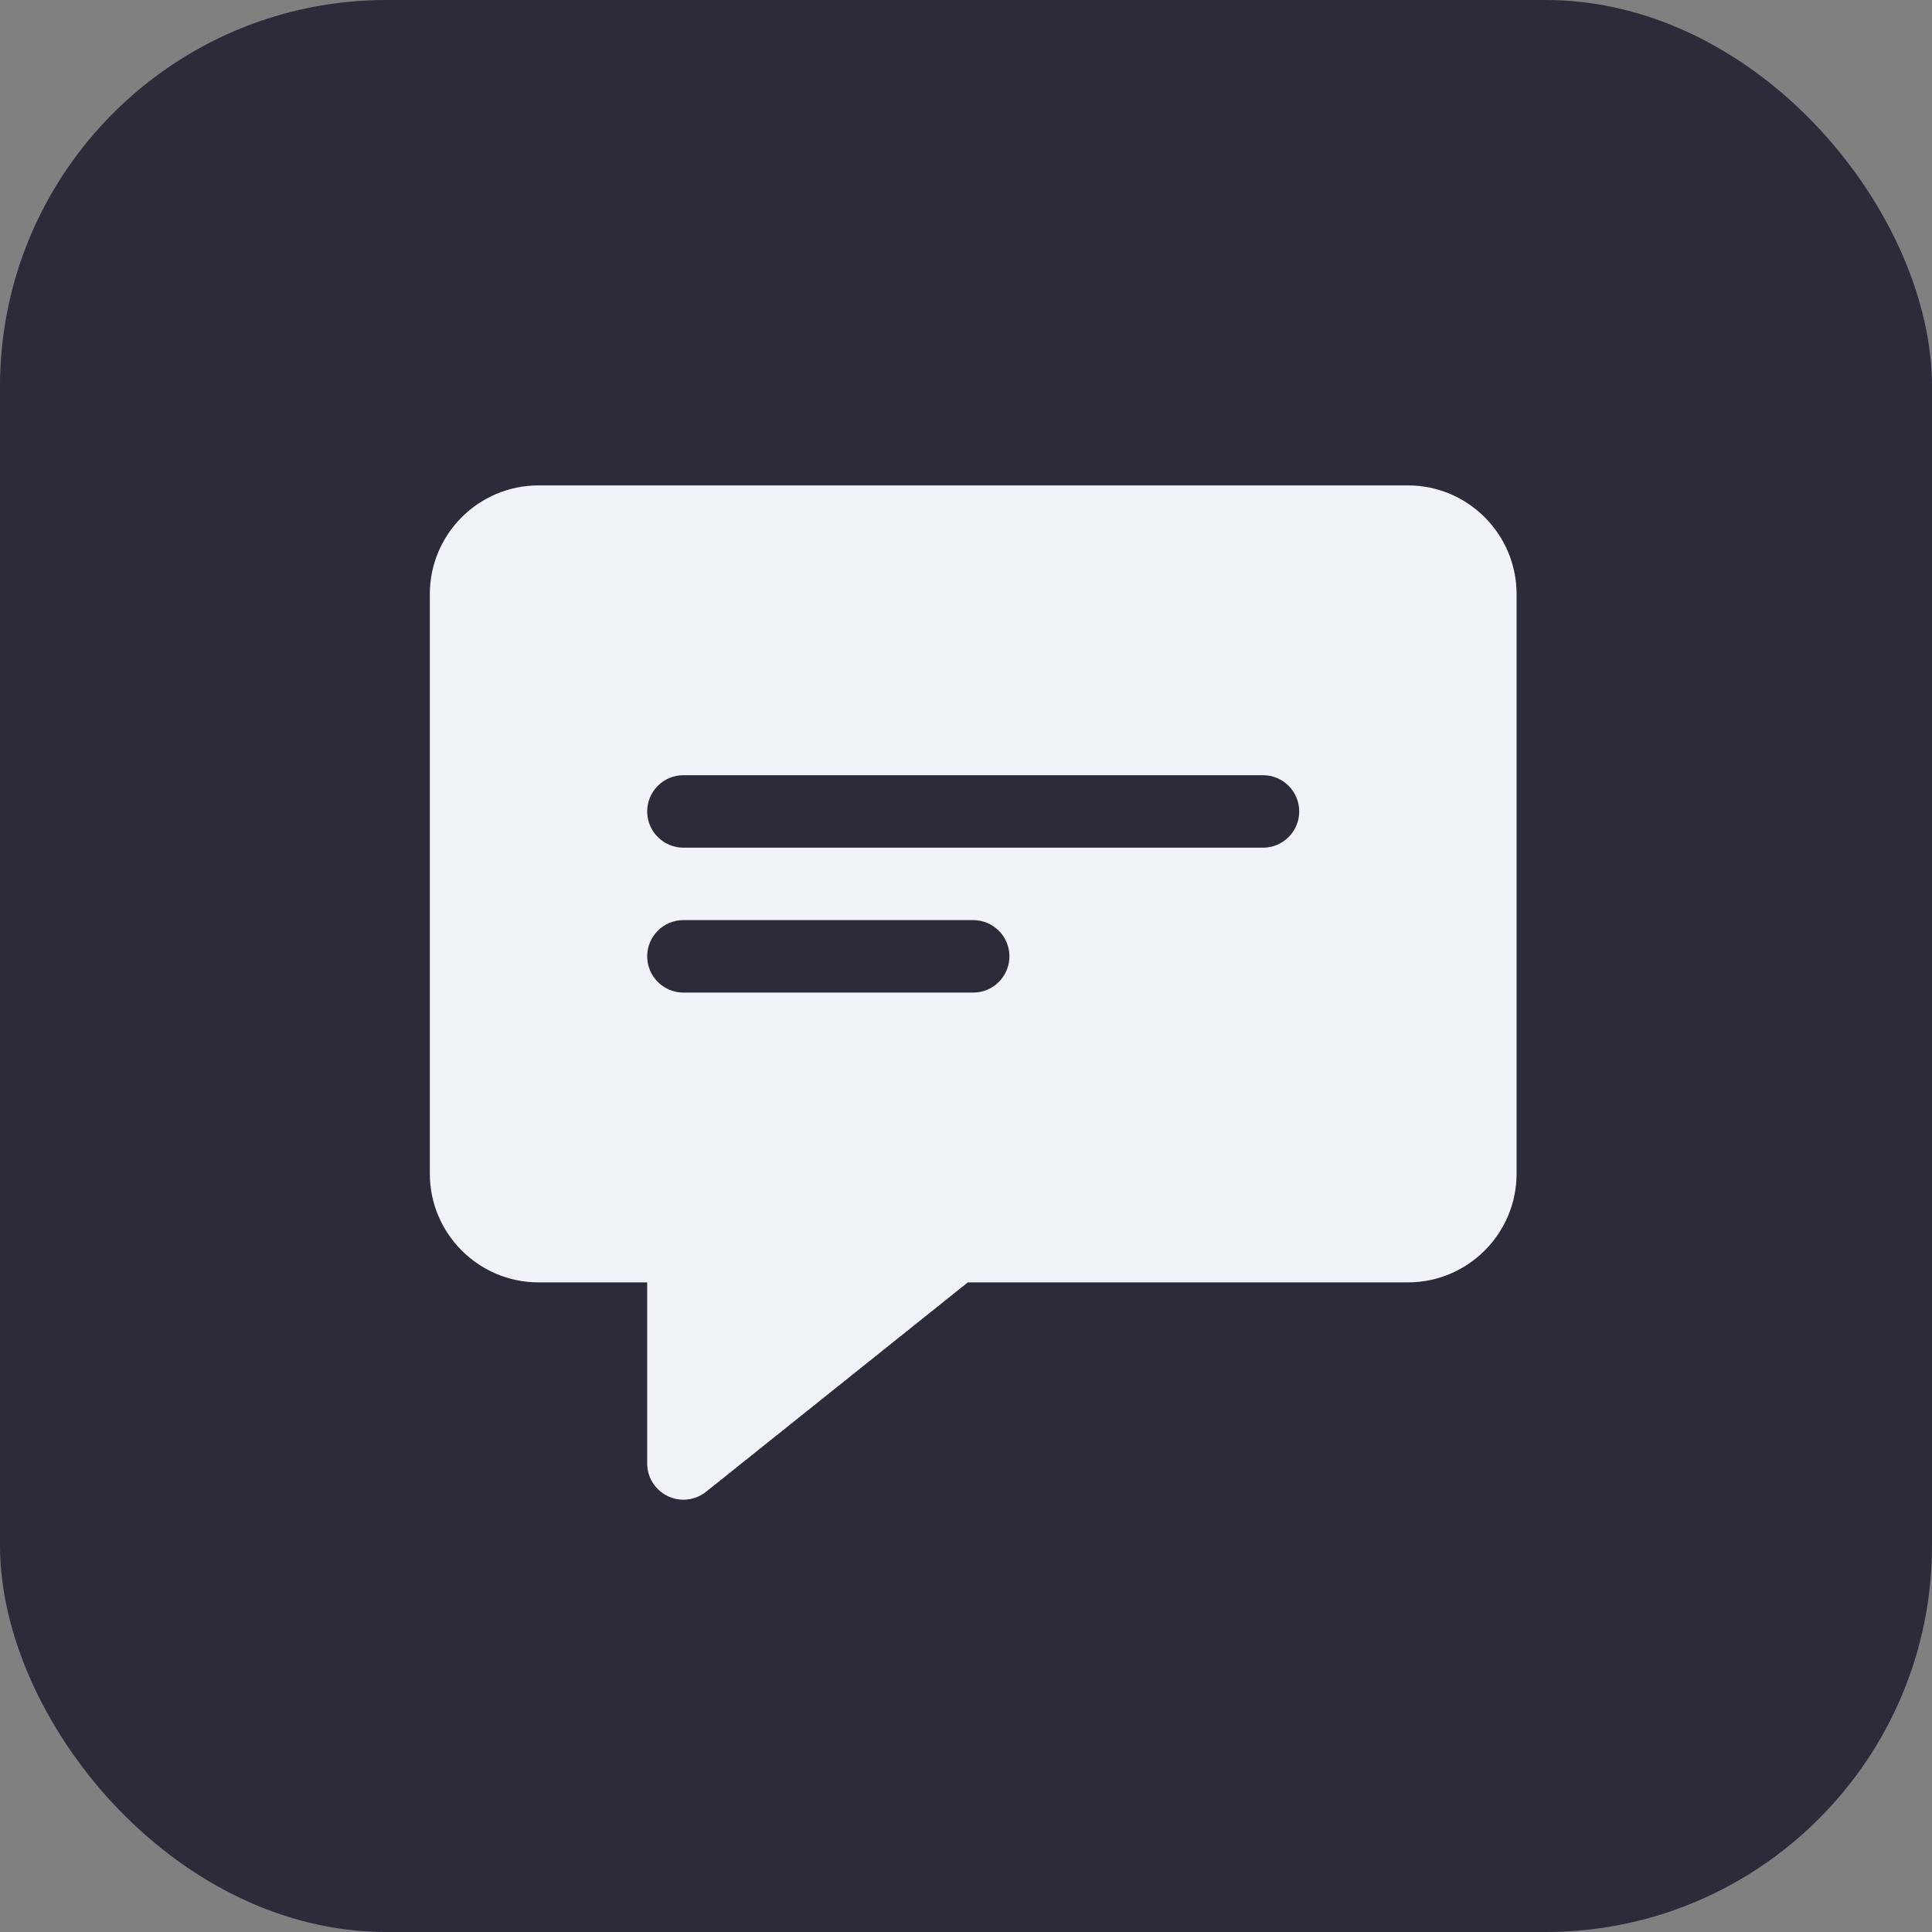
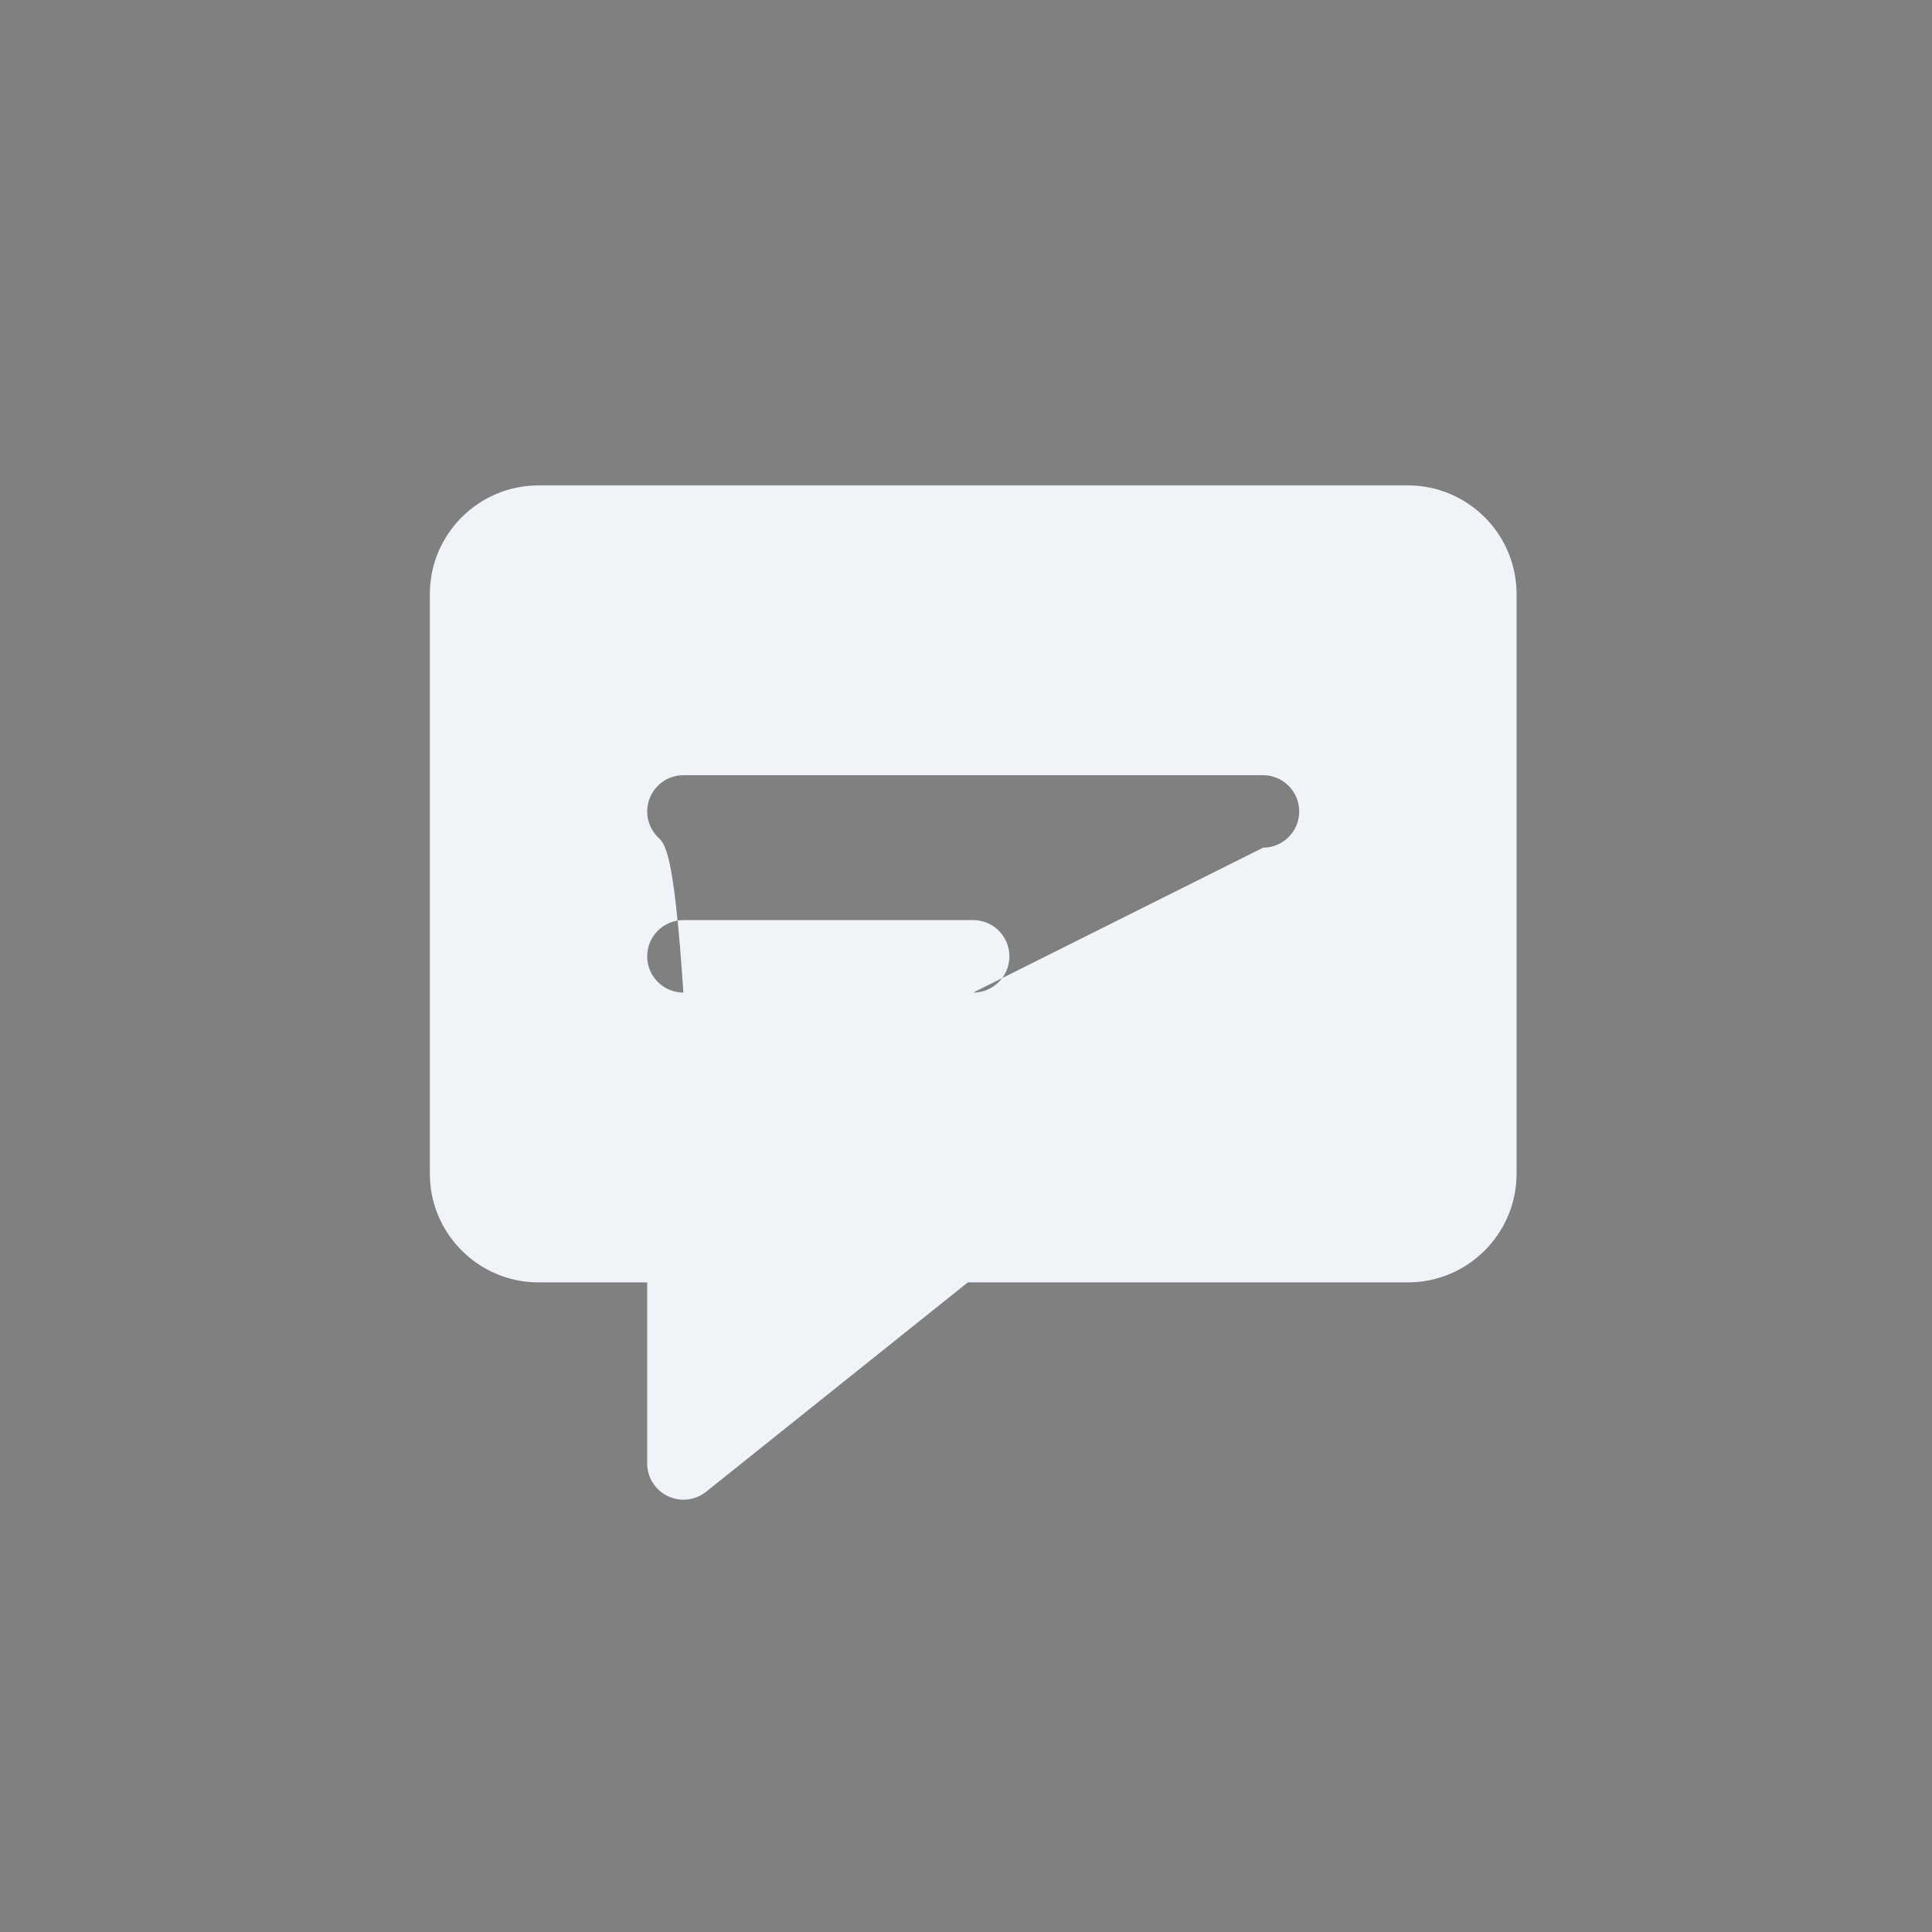
<svg xmlns="http://www.w3.org/2000/svg" width="50" height="50" viewBox="0 0 50 50" fill="none">
  <rect x="0" y="0" width="50" height="50" fill="#808080" stroke="none" />
-   <rect width="50" height="50" rx="10" fill="#2B2B3A" />
-   <path d="M36.437 12.562H13.937C12.386 12.562 11.124 13.824 11.124 15.375V30.375C11.124 31.926 12.386 33.188 13.937 33.188H16.749V37.875C16.749 38.051 16.799 38.224 16.893 38.374C16.988 38.523 17.122 38.643 17.281 38.719C17.44 38.796 17.617 38.826 17.793 38.806C17.968 38.786 18.134 38.717 18.273 38.607L25.047 33.188H36.437C37.987 33.188 39.249 31.926 39.249 30.375V15.375C39.249 13.824 37.987 12.562 36.437 12.562ZM25.186 25.688H17.686C17.438 25.688 17.199 25.589 17.024 25.413C16.848 25.237 16.749 24.999 16.749 24.75C16.749 24.501 16.848 24.263 17.024 24.087C17.199 23.911 17.438 23.812 17.686 23.812H25.186C25.435 23.812 25.674 23.911 25.849 24.087C26.025 24.263 26.124 24.501 26.124 24.75C26.124 24.999 26.025 25.237 25.849 25.413C25.674 25.589 25.435 25.688 25.186 25.688ZM32.687 21.938H17.686C17.438 21.938 17.199 21.839 17.024 21.663C16.848 21.487 16.749 21.249 16.749 21C16.749 20.751 16.848 20.513 17.024 20.337C17.199 20.161 17.438 20.062 17.686 20.062H32.687C32.935 20.062 33.174 20.161 33.349 20.337C33.525 20.513 33.624 20.751 33.624 21C33.624 21.249 33.525 21.487 33.349 21.663C33.174 21.839 32.935 21.938 32.687 21.938Z" fill="#F0F3F7" />
+   <path d="M36.437 12.562H13.937C12.386 12.562 11.124 13.824 11.124 15.375V30.375C11.124 31.926 12.386 33.188 13.937 33.188H16.749V37.875C16.749 38.051 16.799 38.224 16.893 38.374C16.988 38.523 17.122 38.643 17.281 38.719C17.44 38.796 17.617 38.826 17.793 38.806C17.968 38.786 18.134 38.717 18.273 38.607L25.047 33.188H36.437C37.987 33.188 39.249 31.926 39.249 30.375V15.375C39.249 13.824 37.987 12.562 36.437 12.562ZM25.186 25.688H17.686C17.438 25.688 17.199 25.589 17.024 25.413C16.848 25.237 16.749 24.999 16.749 24.75C16.749 24.501 16.848 24.263 17.024 24.087C17.199 23.911 17.438 23.812 17.686 23.812H25.186C25.435 23.812 25.674 23.911 25.849 24.087C26.025 24.263 26.124 24.501 26.124 24.75C26.124 24.999 26.025 25.237 25.849 25.413C25.674 25.589 25.435 25.688 25.186 25.688ZH17.686C17.438 21.938 17.199 21.839 17.024 21.663C16.848 21.487 16.749 21.249 16.749 21C16.749 20.751 16.848 20.513 17.024 20.337C17.199 20.161 17.438 20.062 17.686 20.062H32.687C32.935 20.062 33.174 20.161 33.349 20.337C33.525 20.513 33.624 20.751 33.624 21C33.624 21.249 33.525 21.487 33.349 21.663C33.174 21.839 32.935 21.938 32.687 21.938Z" fill="#F0F3F7" />
</svg>